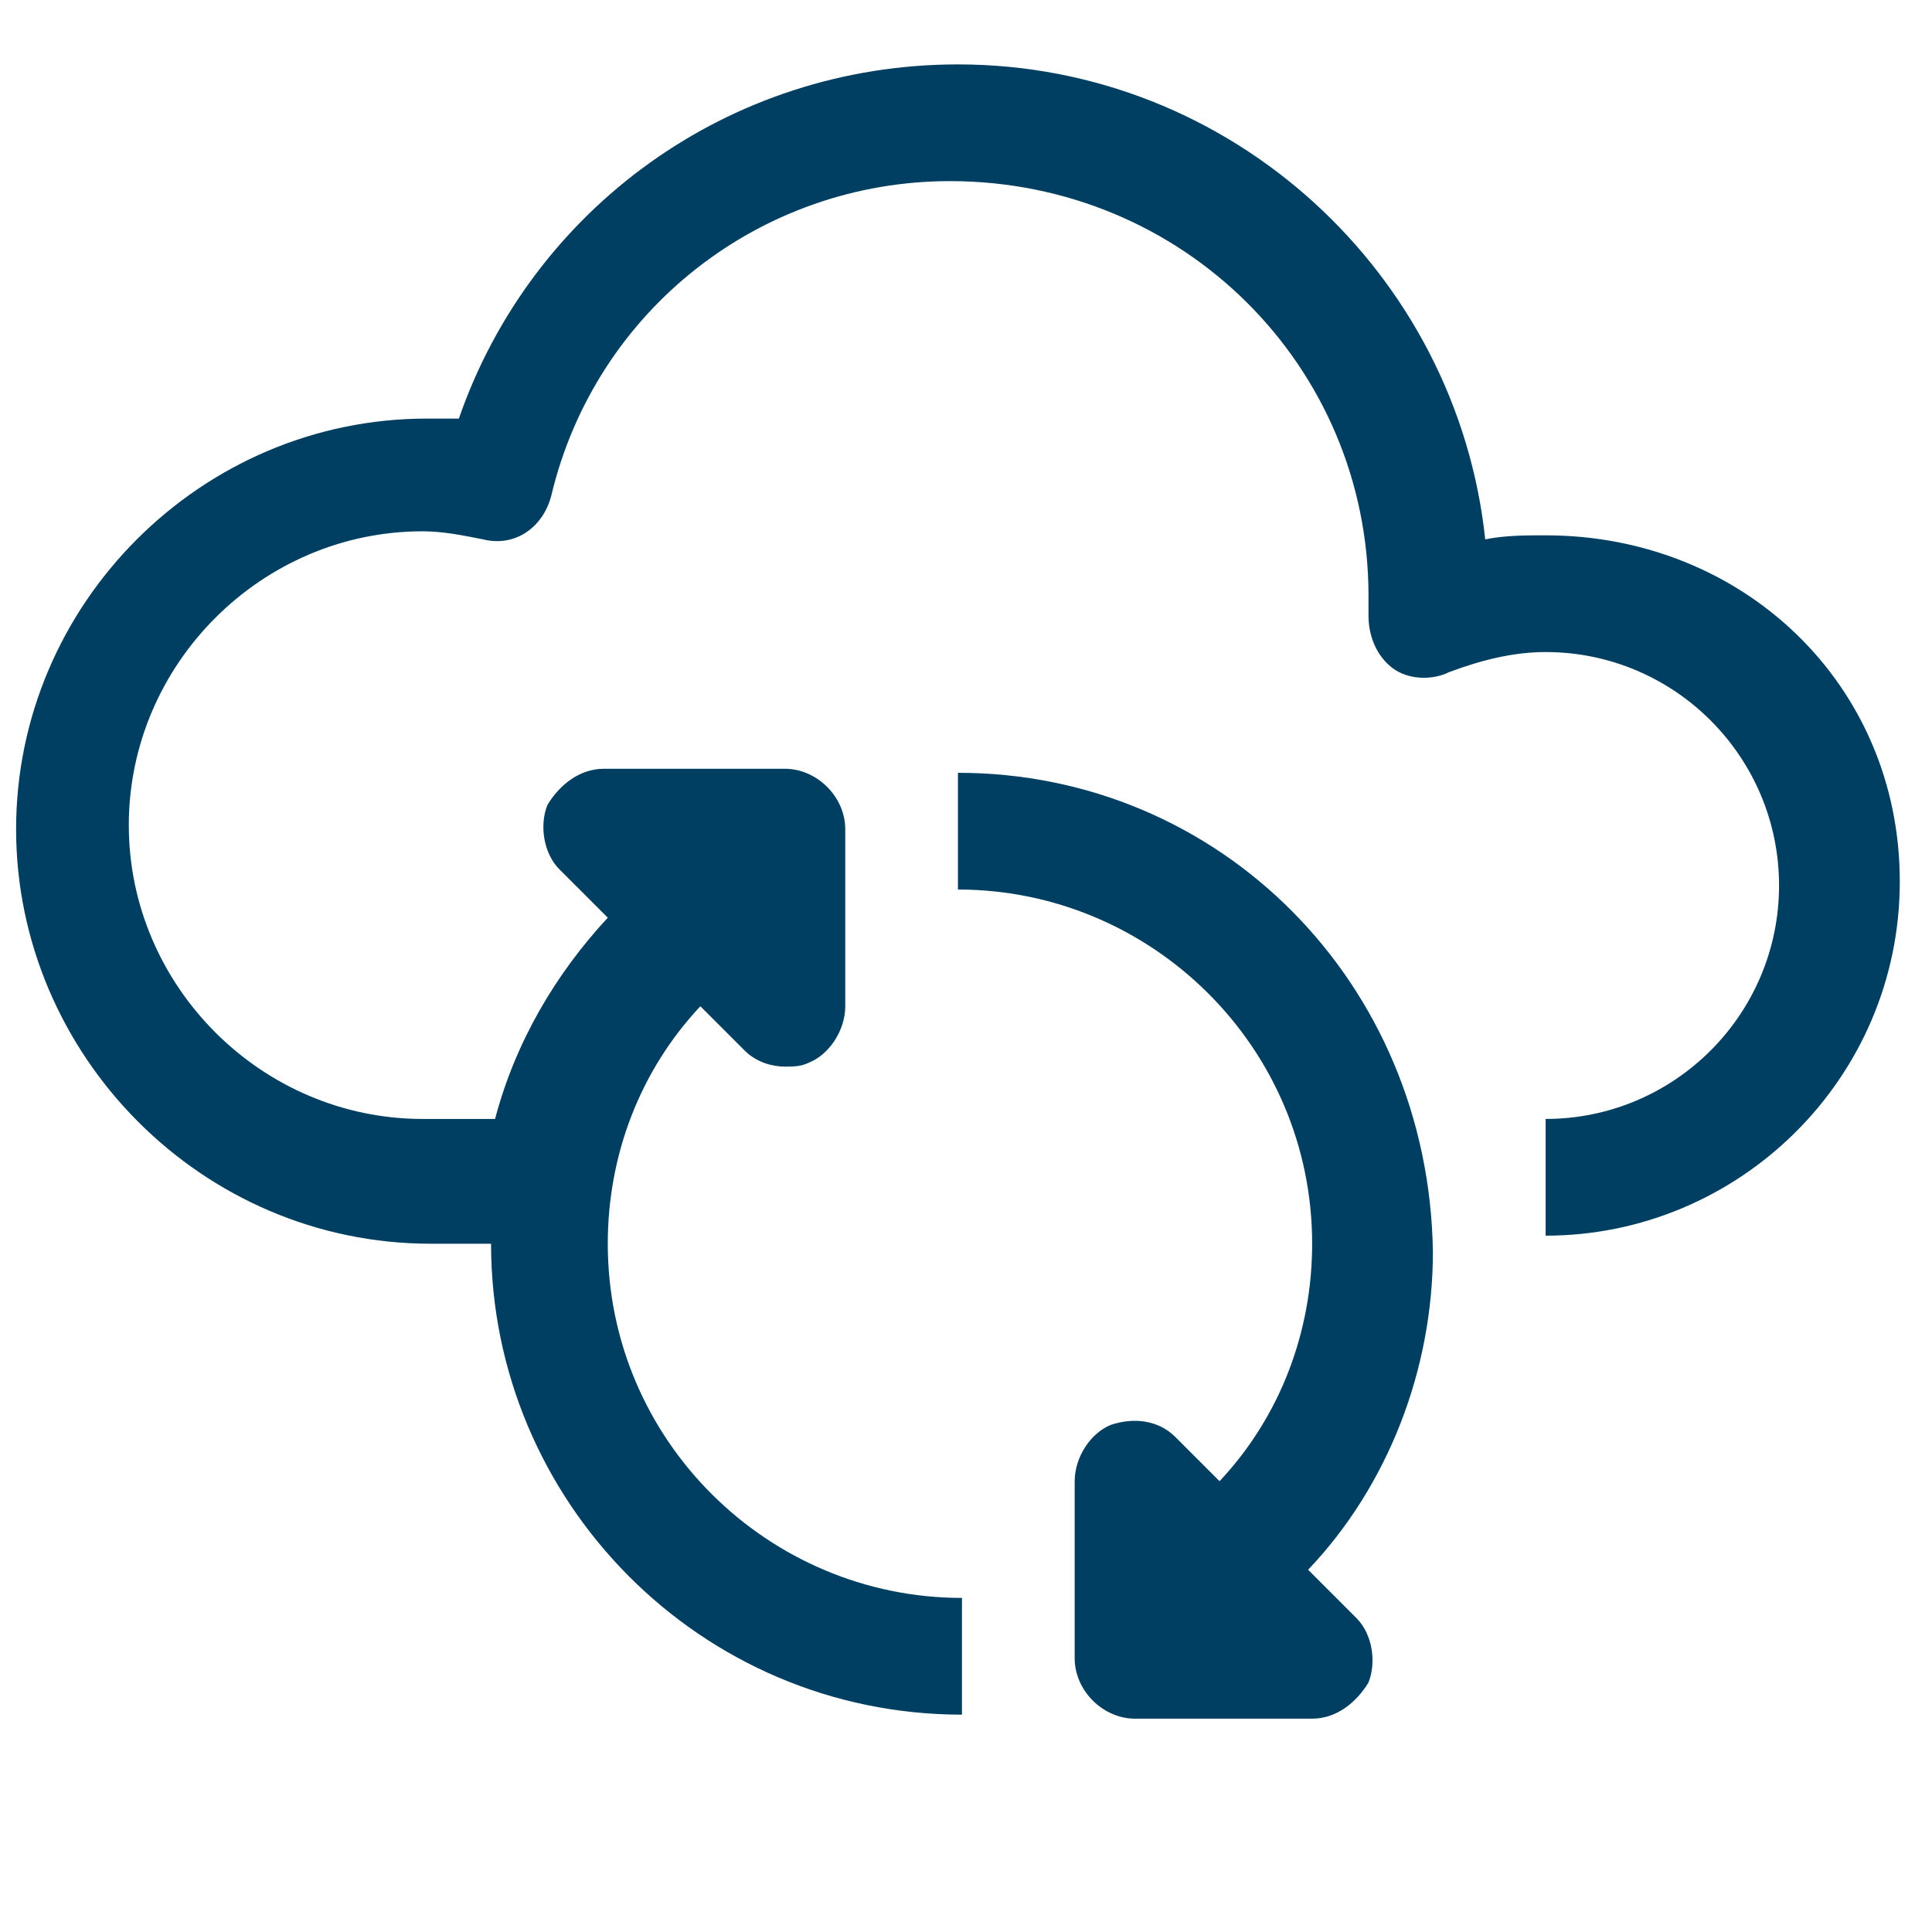
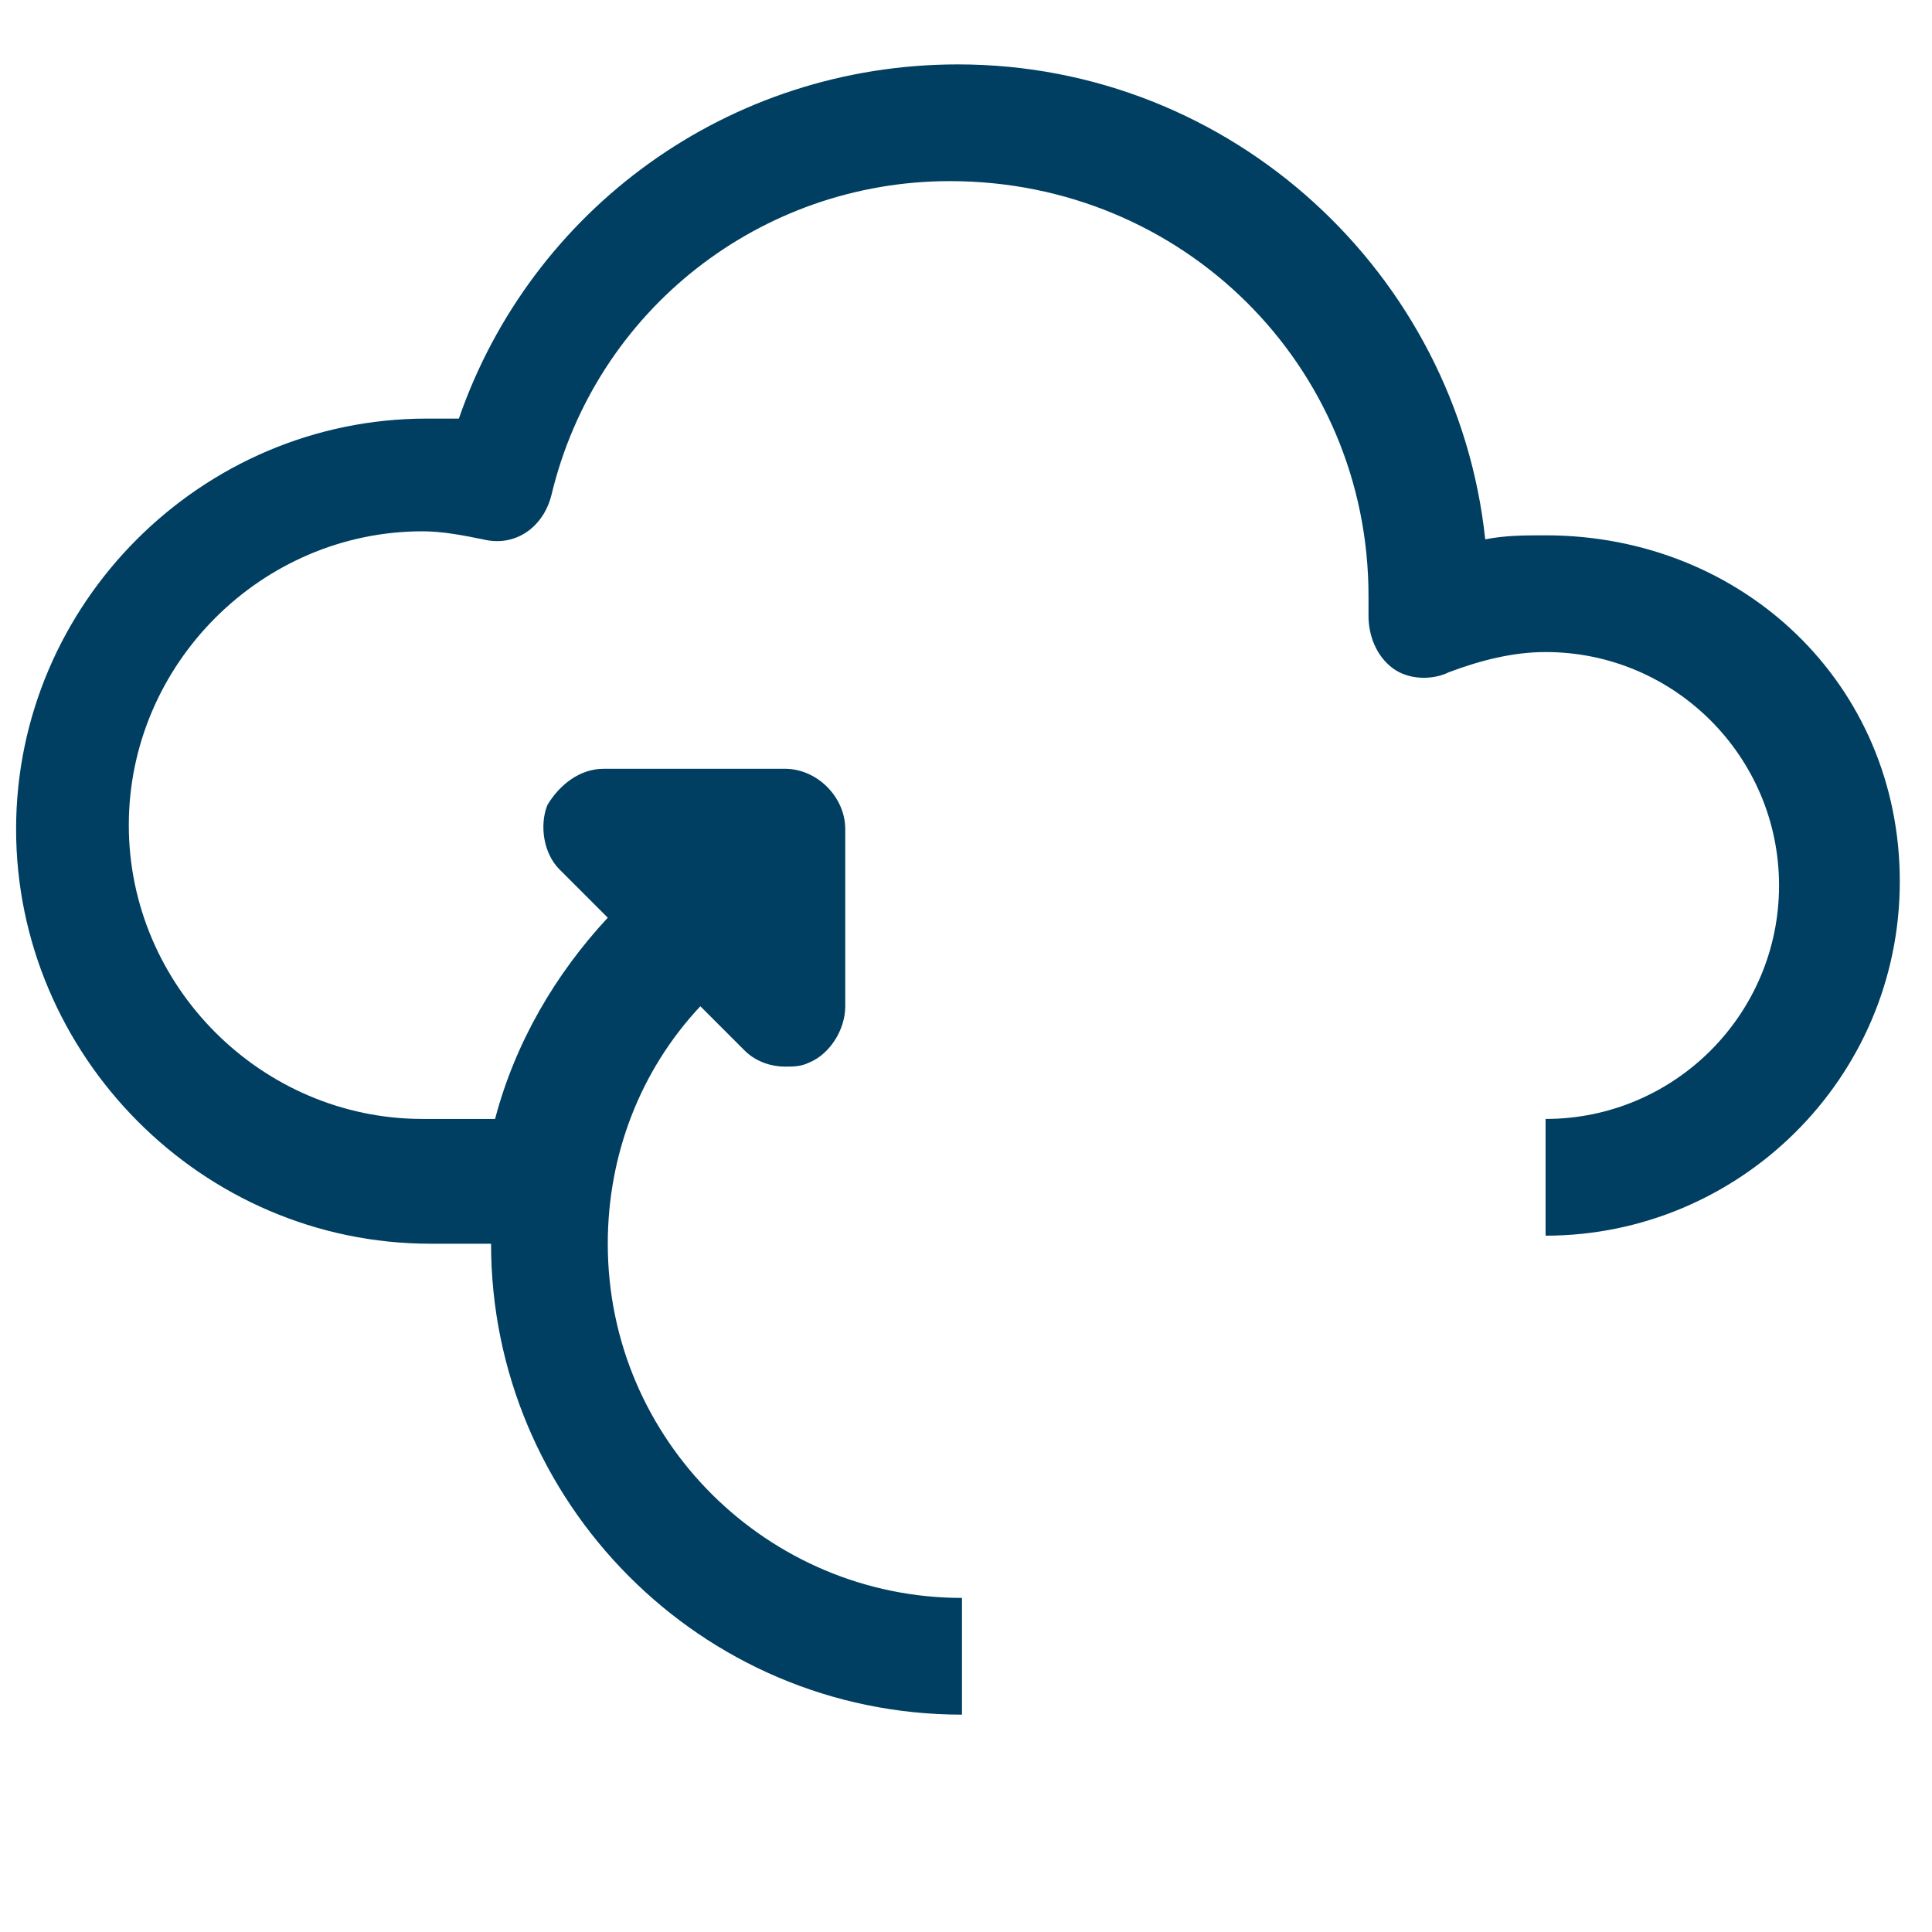
<svg xmlns="http://www.w3.org/2000/svg" id="Layer_1" x="0px" y="0px" viewBox="0 0 48 48" style="enable-background:new 0 0 48 48;" xml:space="preserve">
  <style type="text/css"> .st0{fill:#003F61;} </style>
  <title>Deposit Box</title>
  <desc>A solid styled icon from Orion Icon Library.</desc>
  <g>
    <path class="st0" d="M38.4,13.3c-0.5,0-1,0-1.5,0.1C36.2,6.8,30.6,1.6,23.8,1.6c-5.7,0-10.6,3.6-12.4,8.8c-0.2,0-0.5,0-0.8,0 C5,10.4,0.4,15,0.4,20.6S5,30.9,10.7,30.9h1.5c0,6.4,5.2,11.7,11.7,11.7v-2.9c-4.8,0-8.8-3.9-8.8-8.8c0-2.2,0.8-4.3,2.3-5.9 l1.1,1.1c0.3,0.3,0.7,0.4,1,0.4c0.2,0,0.4,0,0.6-0.1c0.5-0.2,0.9-0.8,0.9-1.4v-4.4c0-0.8-0.7-1.5-1.5-1.5H15 c-0.6,0-1.1,0.4-1.4,0.9c-0.2,0.5-0.1,1.2,0.3,1.6l1.2,1.2c-1.3,1.4-2.3,3.1-2.8,5h-1.8c-4,0-7.3-3.3-7.3-7.3s3.3-7.3,7.3-7.3 c0.5,0,1,0.1,1.5,0.2c0.8,0.2,1.5-0.3,1.7-1.1c1.1-4.6,5.2-7.8,9.9-7.8C29.4,4.5,34,9.1,34,14.8c0,0.1,0,0.2,0,0.3l0,0.2 c0,0.5,0.2,1,0.6,1.3c0.4,0.3,1,0.3,1.4,0.1c0.8-0.3,1.6-0.5,2.4-0.5c3.2,0,5.8,2.6,5.8,5.8s-2.6,5.8-5.8,5.8v2.9 c4.8,0,8.8-3.9,8.8-8.8S43.3,13.3,38.4,13.3z" />
-     <path class="st0" d="M23.8,19.2v2.9c4.8,0,8.8,3.9,8.8,8.8c0,2.2-0.8,4.3-2.3,5.9l-1.1-1.1c-0.4-0.4-1-0.5-1.6-0.3 c-0.5,0.2-0.9,0.8-0.9,1.4v4.4c0,0.8,0.7,1.5,1.5,1.5h4.4c0.6,0,1.1-0.4,1.4-0.9c0.2-0.5,0.1-1.2-0.3-1.6l-1.2-1.2 c2-2.1,3.1-5,3.1-7.9C35.5,24.4,30.3,19.2,23.8,19.2z" />
  </g>
</svg>